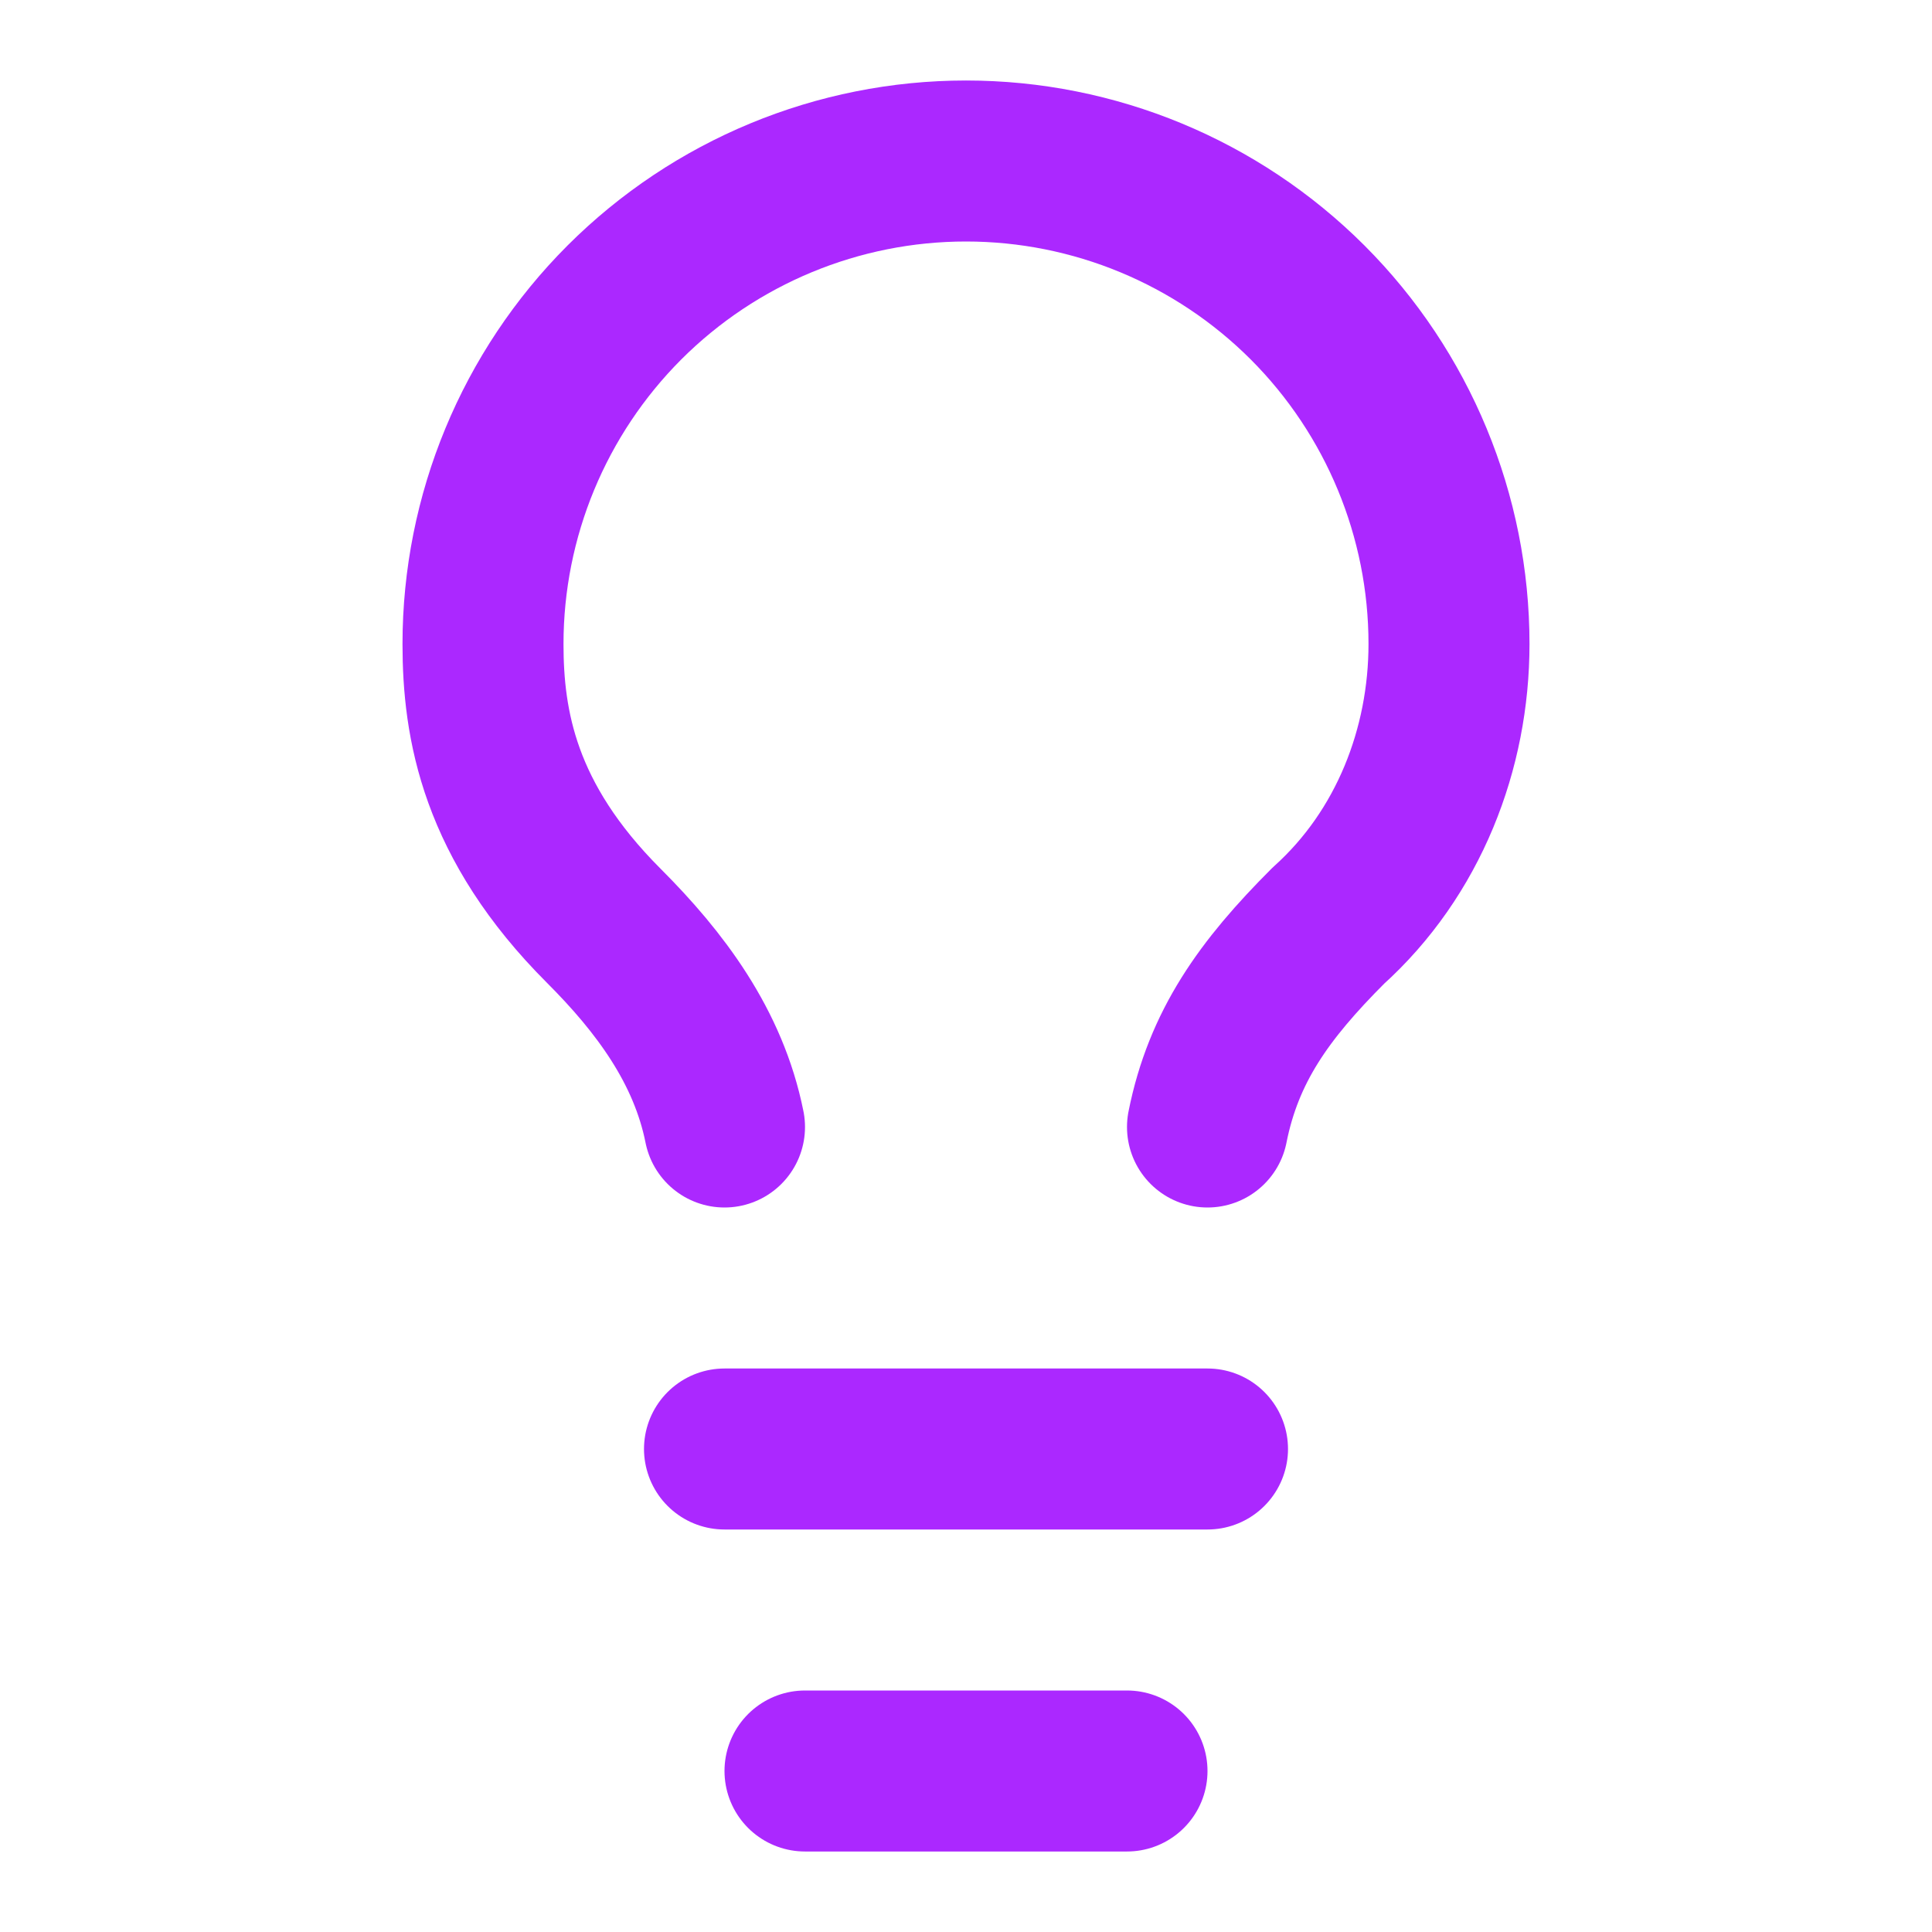
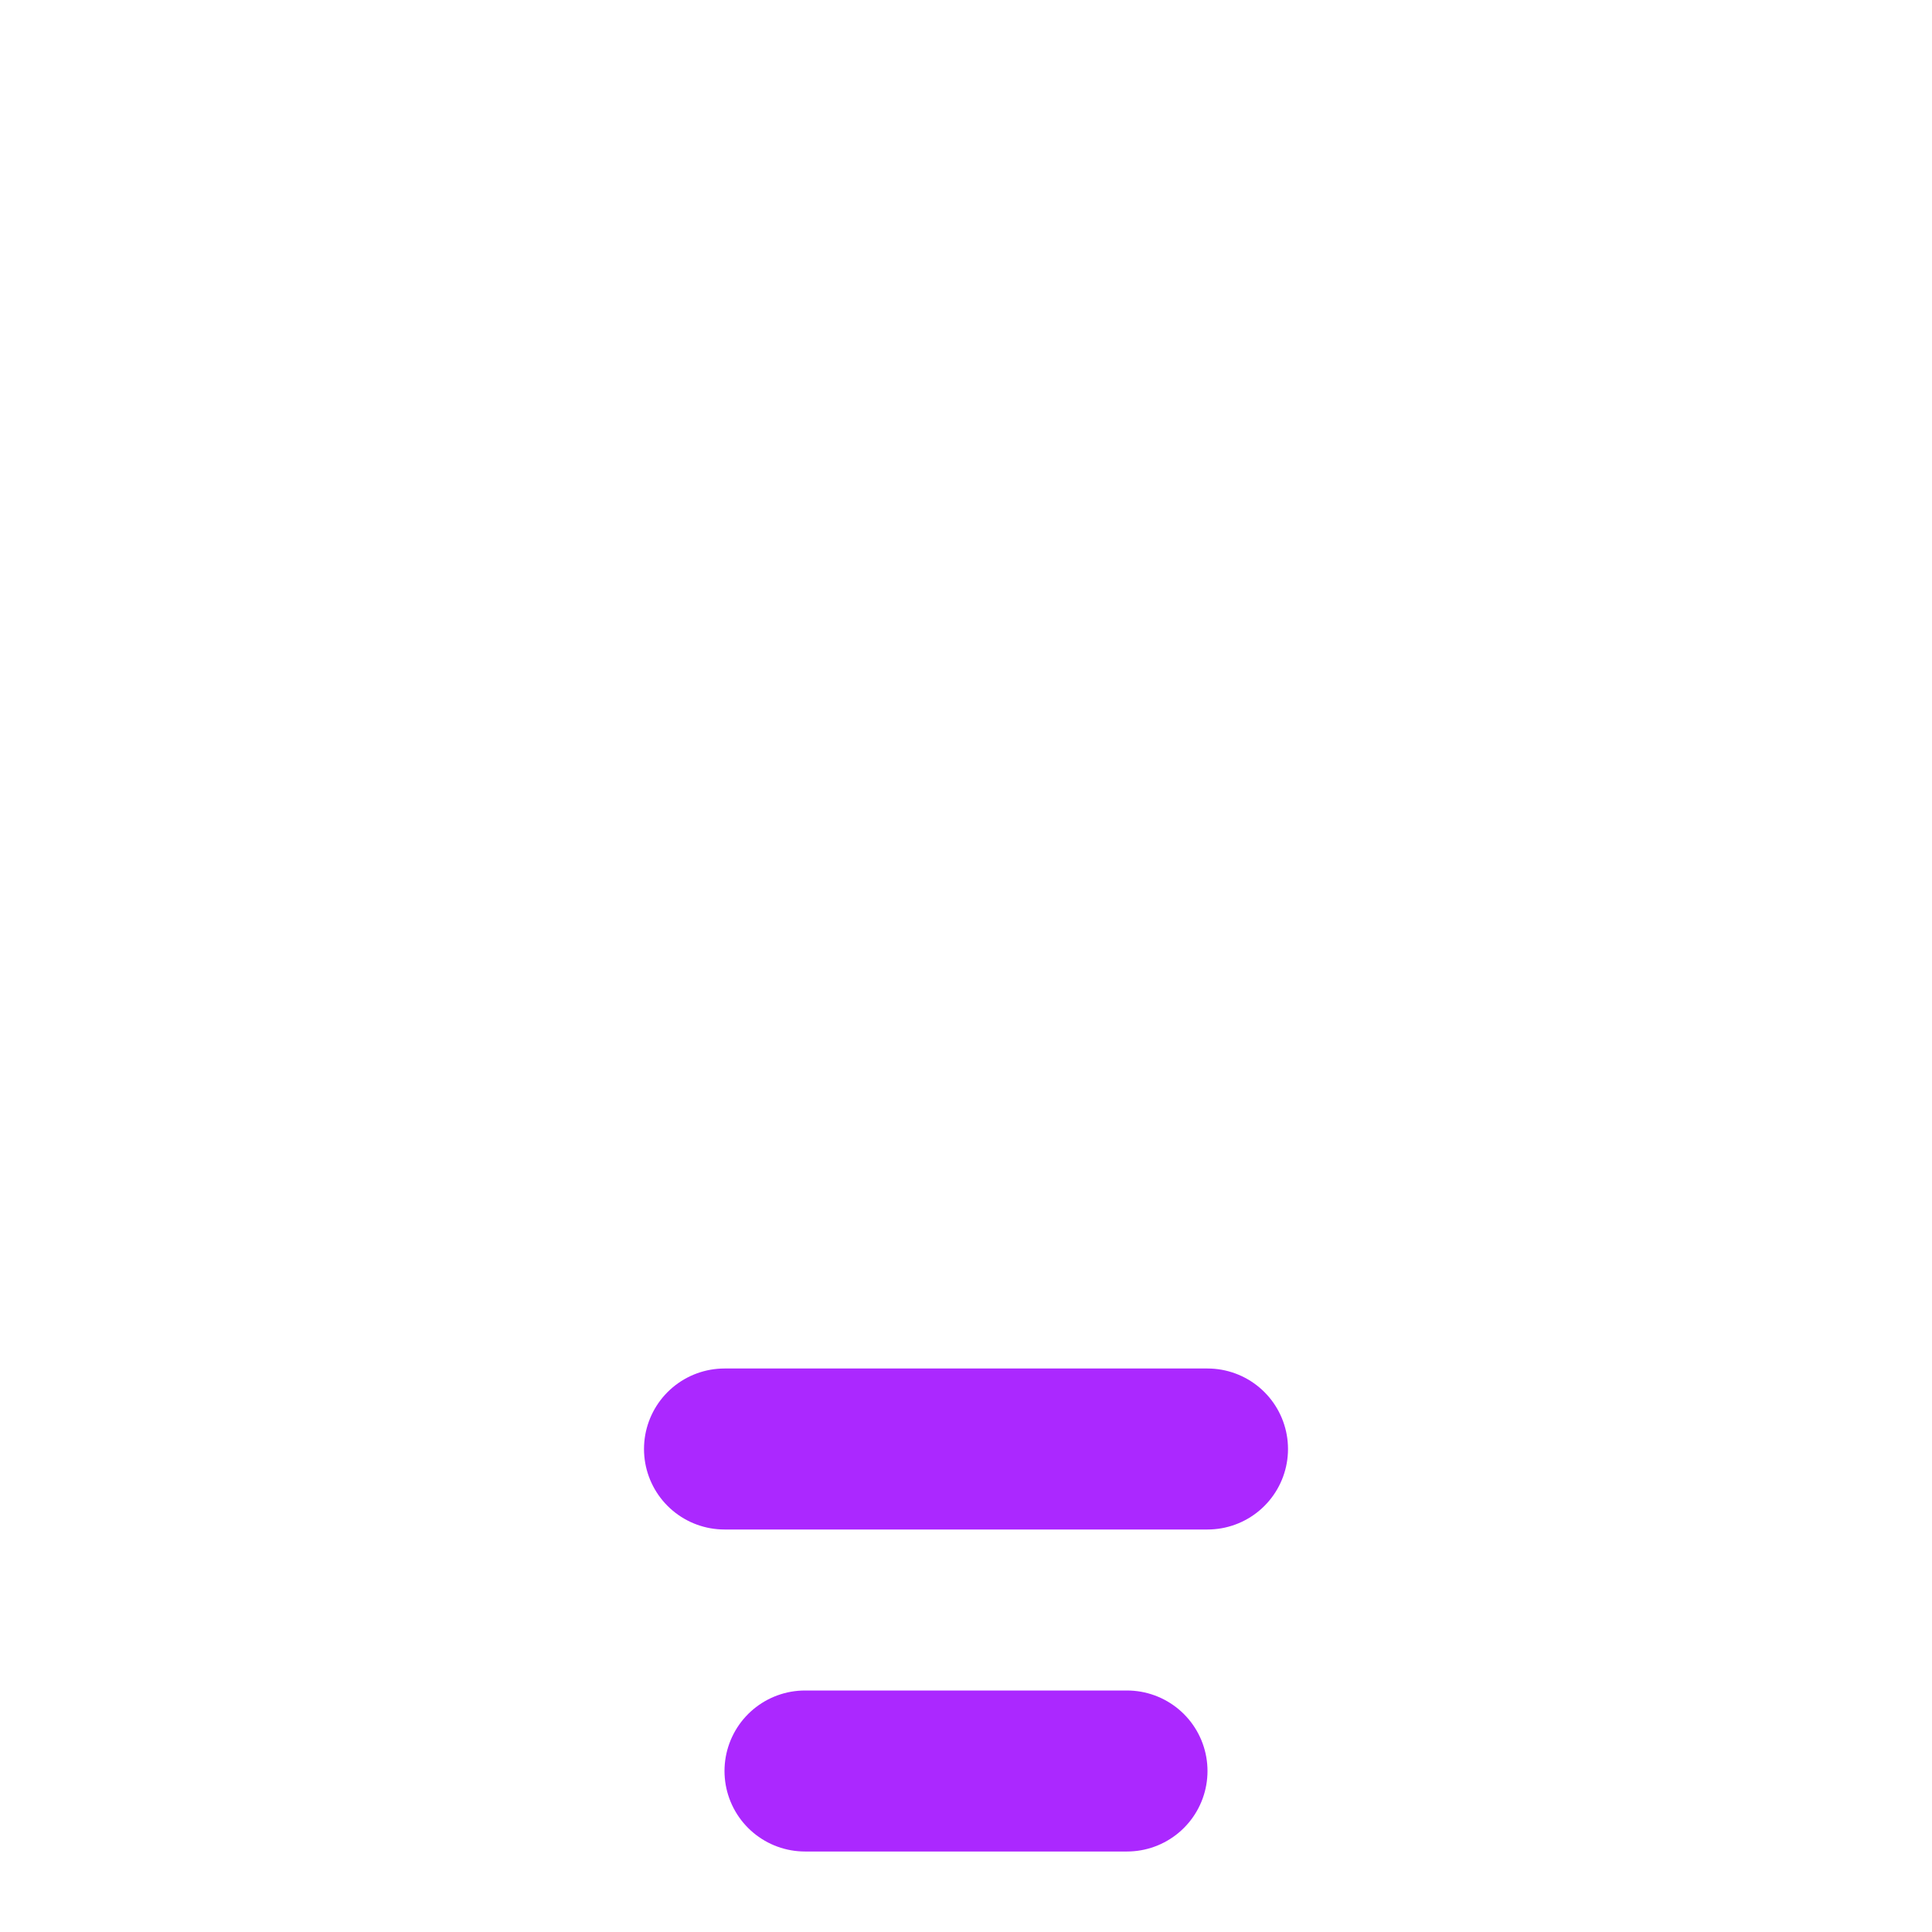
<svg xmlns="http://www.w3.org/2000/svg" width="24" height="24" viewBox="0 0 24 24" fill="none">
-   <path d="M15 14C15.2 13 15.7 12.3 16.5 11.5C17.5 10.6 18 9.3 18 8C18 6.409 17.368 4.883 16.243 3.757C15.117 2.632 13.591 2 12 2C10.409 2 8.883 2.632 7.757 3.757C6.632 4.883 6 6.409 6 8C6 9 6.2 10.2 7.5 11.5C8.2 12.2 8.8 13 9 14" stroke="#AB28FF" stroke-width="2" stroke-linecap="round" stroke-linejoin="round" />
  <path d="M9 18H15" stroke="#AB28FF" stroke-width="2" stroke-linecap="round" stroke-linejoin="round" />
  <path d="M10 22H14" stroke="#AB28FF" stroke-width="2" stroke-linecap="round" stroke-linejoin="round" />
</svg>